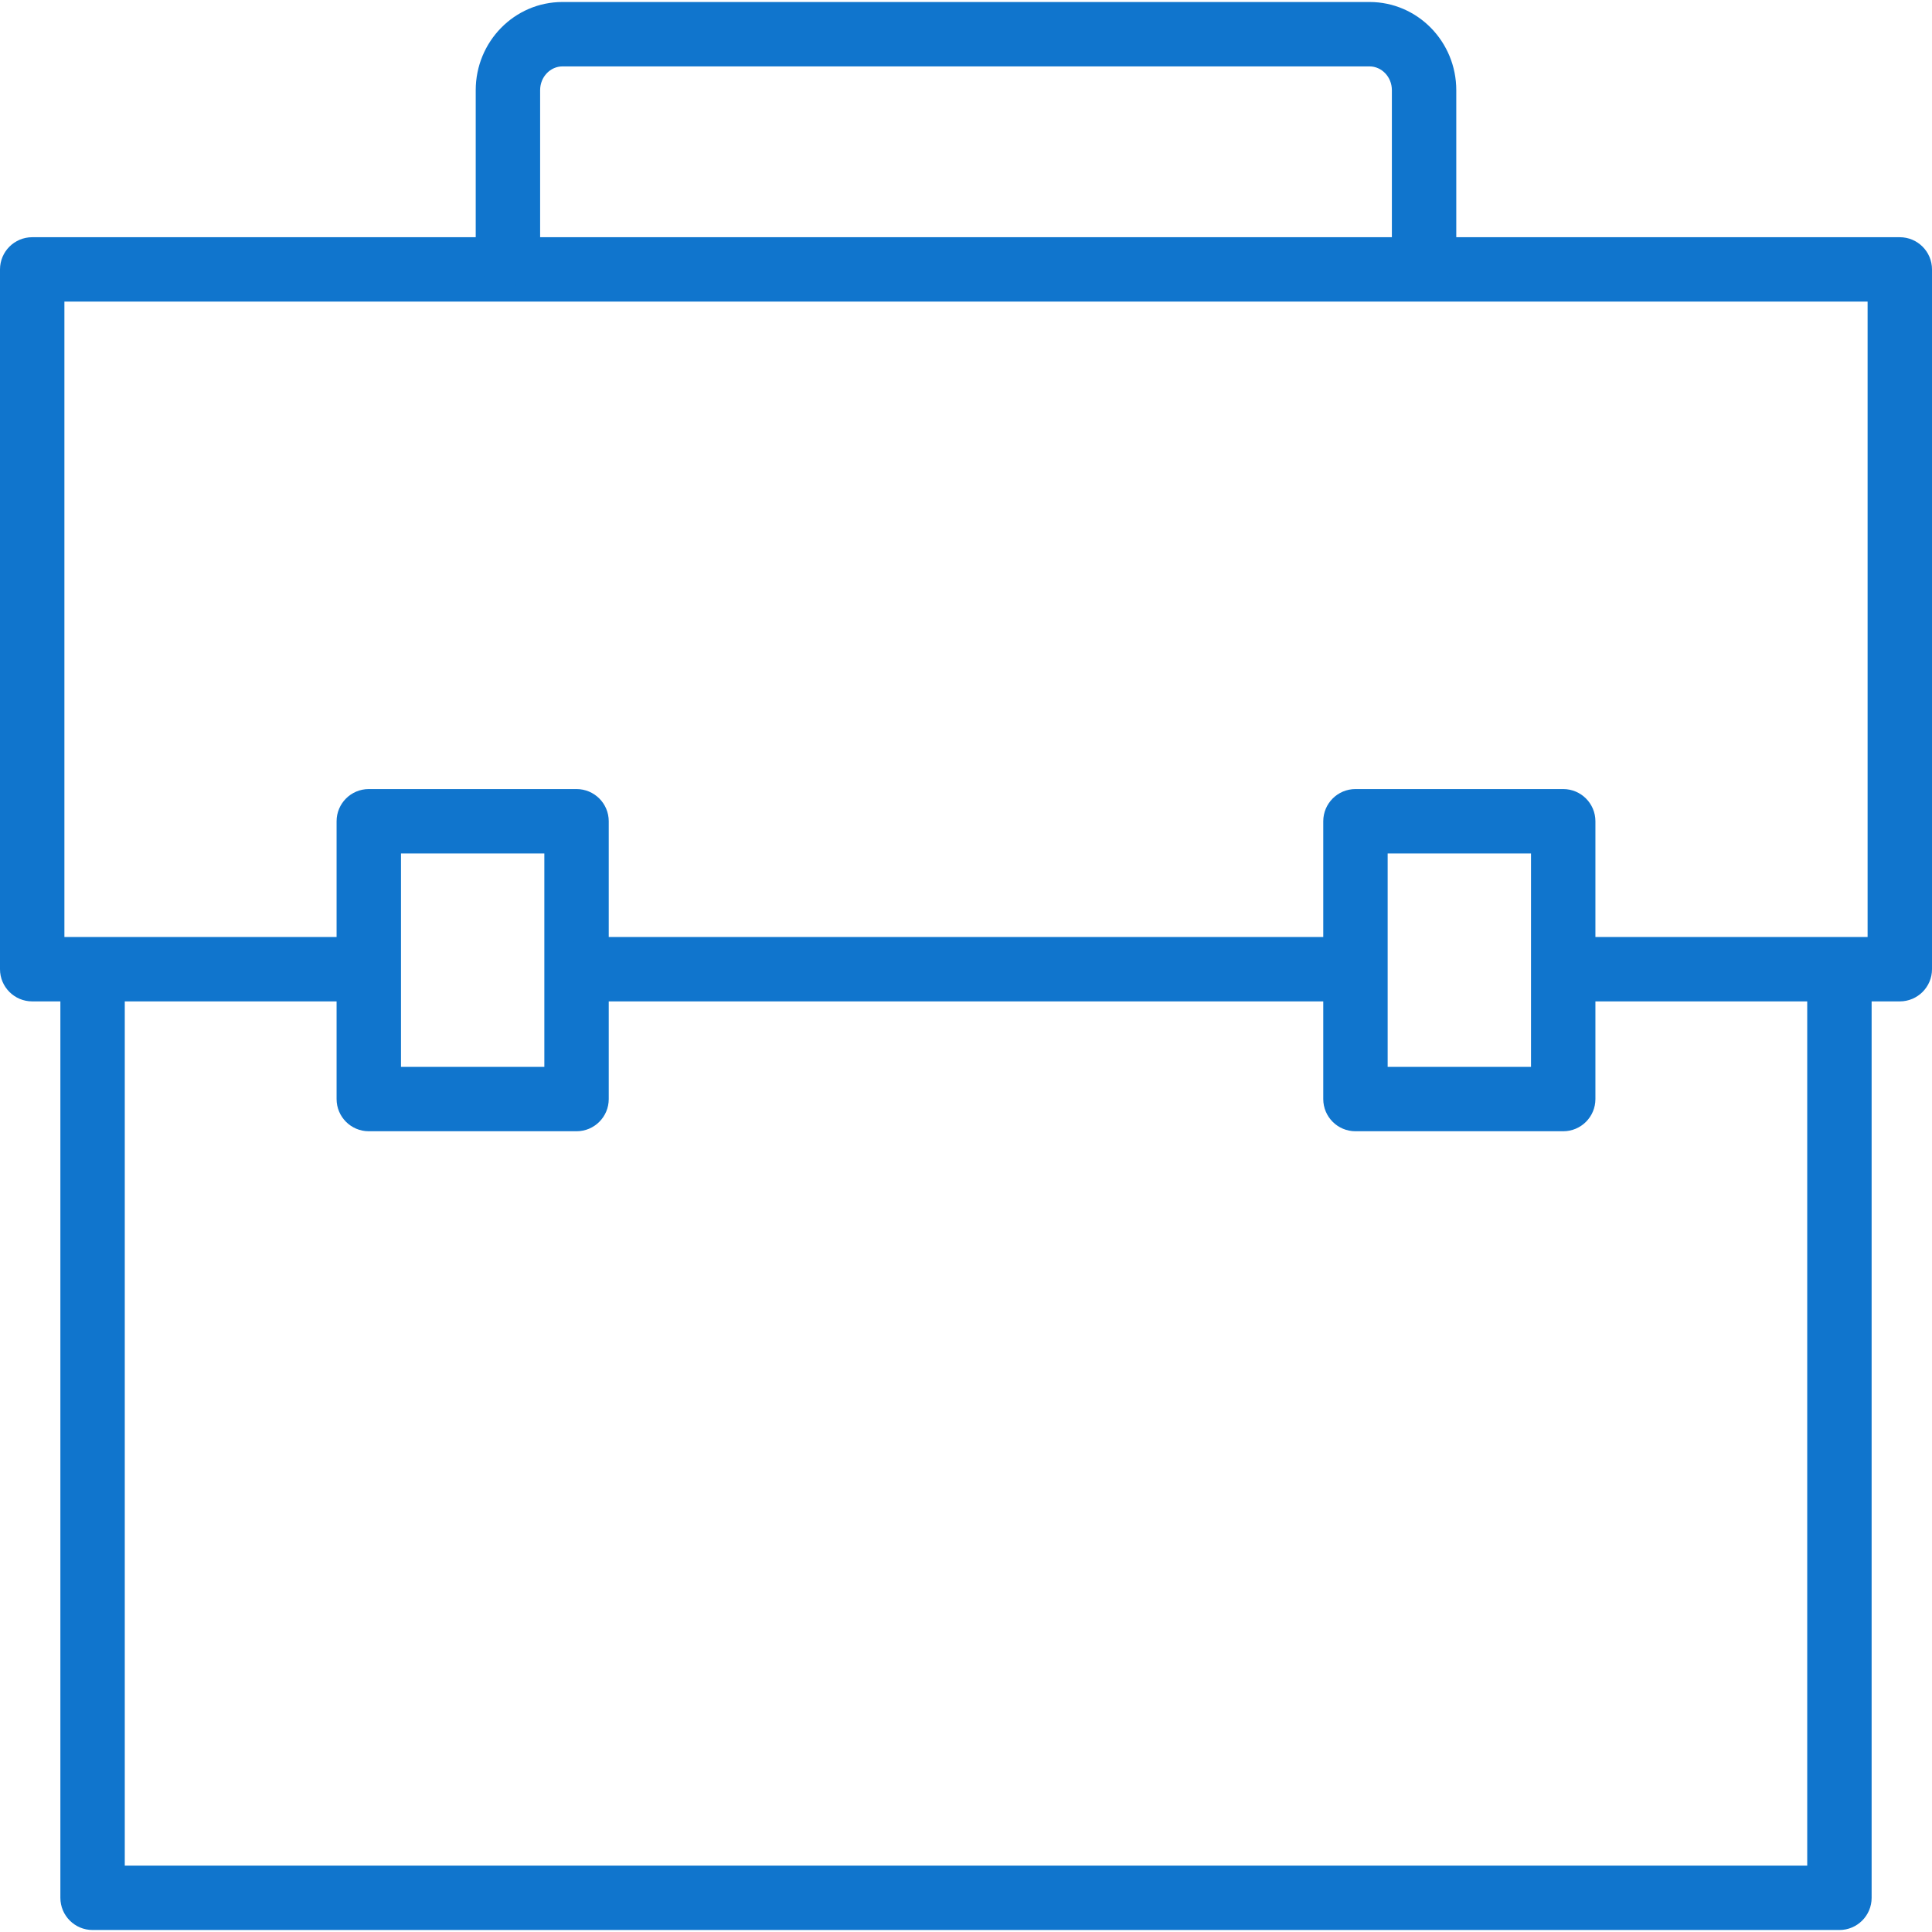
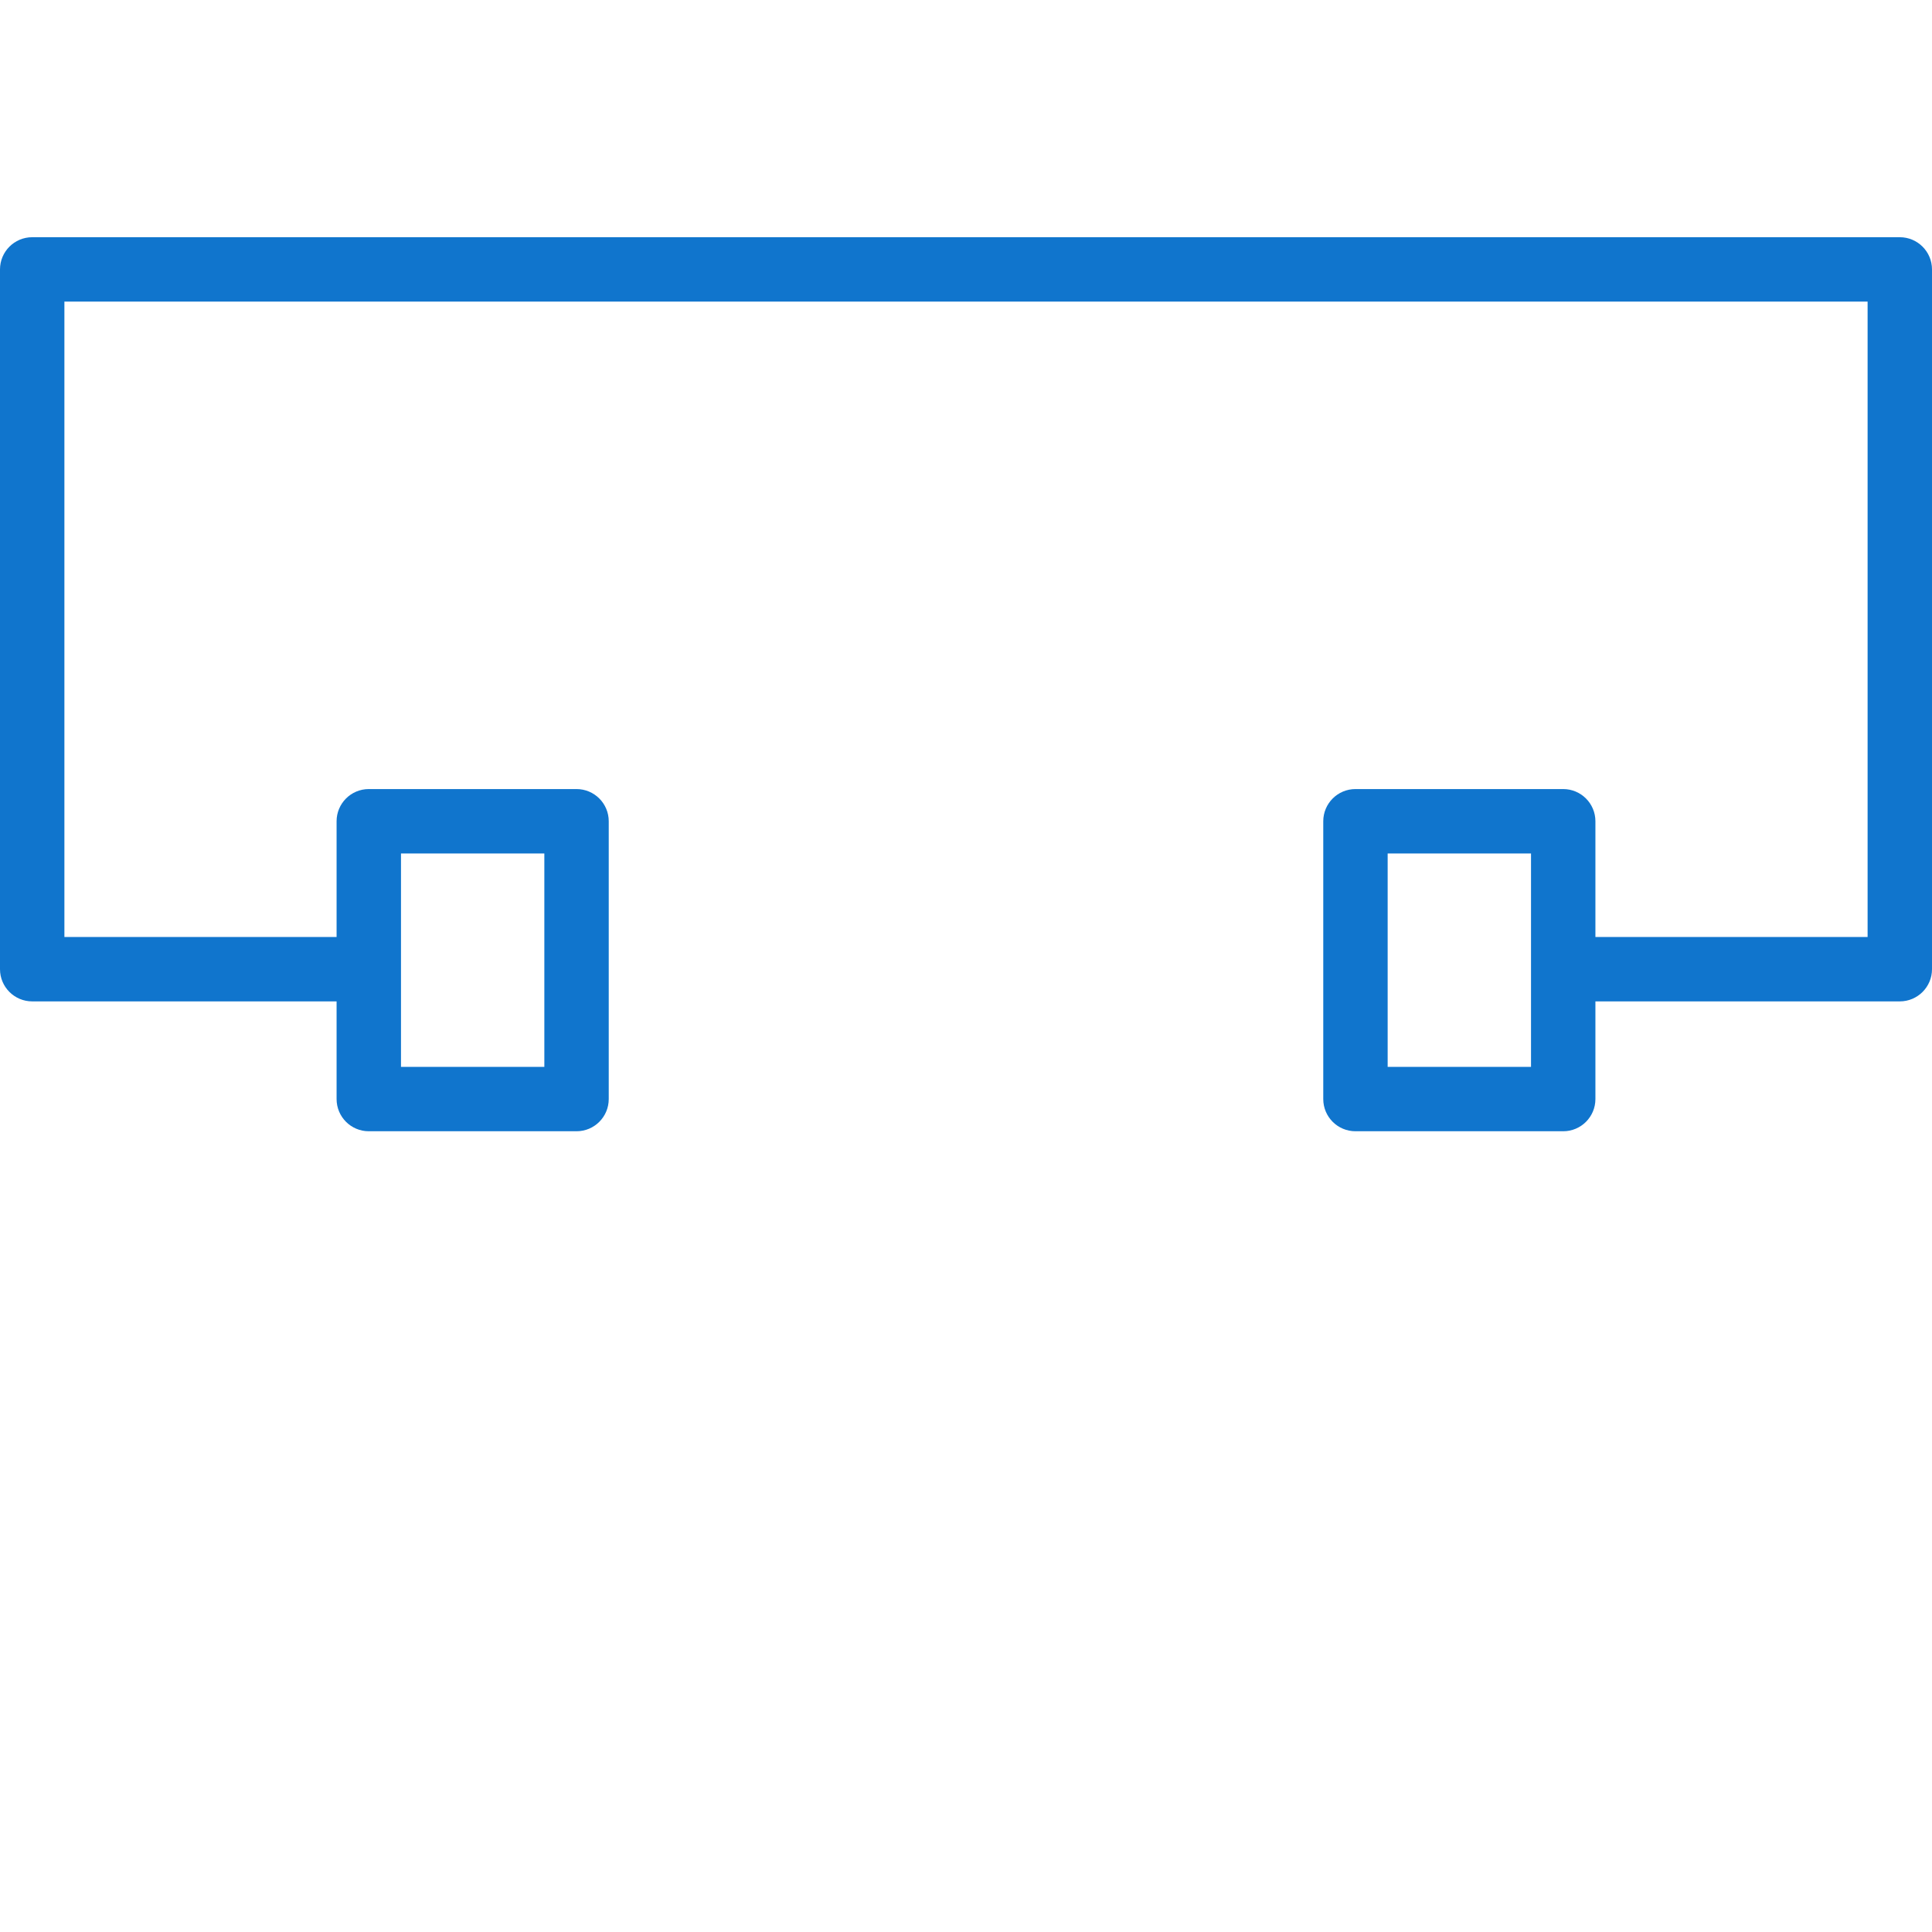
<svg xmlns="http://www.w3.org/2000/svg" width="60px" height="60px" viewBox="0 0 60 60" version="1.1">
  <title>icons/job</title>
  <desc>Created with Sketch.</desc>
  <g id="icons/job" stroke="none" stroke-width="1" fill="none" fill-rule="evenodd">
    <g id="MadeByMade-VectorIcons-Useful-LineIcons_Live-35" transform="translate(1, 1)" fill="#1075CD" fill-rule="nonzero">
-       <path d="M55.125,56.938 L55.125,29.49 C55.125,28.938 55.573,28.49 56.125,28.49 C56.678,28.49 57.125,28.938 57.125,29.49 L57.125,57.938 C57.125,58.49 56.678,58.938 56.125,58.938 L1.875,58.938 C1.322,58.938 0.875,58.49 0.875,57.938 L0.875,29.49 C0.875,28.938 1.322,28.49 1.875,28.49 C2.427,28.49 2.875,28.938 2.875,29.49 L2.875,56.938 L55.125,56.938 Z" id="Path" />
      <path d="M10.273,28.099 C10.826,28.099 11.273,28.547 11.273,29.099 C11.273,29.651 10.826,30.099 10.273,30.099 L0,30.099 C-0.552,30.099 -1,29.651 -1,29.099 L-1,7.367 C-1,6.815 -0.552,6.367 0,6.367 L58,6.367 C58.552,6.367 59,6.815 59,7.367 L59,29.099 C59,29.651 58.552,30.099 58,30.099 L47.892,30.099 C47.34,30.099 46.892,29.651 46.892,29.099 C46.892,28.547 47.34,28.099 47.892,28.099 L57,28.099 L57,8.367 L1,8.367 L1,28.099 L10.273,28.099 Z" id="Path" />
-       <path d="M15.774,6.888 C15.774,7.44 15.326,7.888 14.774,7.888 C14.221,7.888 13.774,7.44 13.774,6.888 L13.774,1.801 C13.774,0.294 14.975,-0.938 16.469,-0.938 L41.531,-0.938 C43.025,-0.938 44.226,0.294 44.226,1.801 L44.226,6.888 C44.226,7.44 43.779,7.888 43.226,7.888 C42.674,7.888 42.226,7.44 42.226,6.888 L42.226,1.801 C42.226,1.388 41.909,1.062 41.531,1.062 L16.469,1.062 C16.091,1.062 15.774,1.388 15.774,1.801 L15.774,6.888 Z" id="Path" />
      <path d="M42.095,32.133 L46.547,32.133 L46.547,25.506 L42.095,25.506 L42.095,32.133 Z M41.095,23.506 L47.547,23.506 C48.099,23.506 48.547,23.953 48.547,24.506 L48.547,33.133 C48.547,33.685 48.099,34.133 47.547,34.133 L41.095,34.133 C40.543,34.133 40.095,33.685 40.095,33.133 L40.095,24.506 C40.095,23.953 40.543,23.506 41.095,23.506 Z" id="Path" transform="translate(44.321, 28.819) rotate(-180) translate(-44.321, -28.819) " />
      <path d="M11.453,32.133 L15.905,32.133 L15.905,25.506 L11.453,25.506 L11.453,32.133 Z M10.453,23.506 L16.905,23.506 C17.457,23.506 17.905,23.953 17.905,24.506 L17.905,33.133 C17.905,33.685 17.457,34.133 16.905,34.133 L10.453,34.133 C9.901,34.133 9.453,33.685 9.453,33.133 L9.453,24.506 C9.453,23.953 9.901,23.506 10.453,23.506 Z" id="Path" transform="translate(13.679, 28.819) rotate(-180) translate(-13.679, -28.819) " />
-       <path d="M40.687,28.099 C41.239,28.099 41.687,28.547 41.687,29.099 C41.687,29.651 41.239,30.099 40.687,30.099 L17.313,30.099 C16.761,30.099 16.313,29.651 16.313,29.099 C16.313,28.547 16.761,28.099 17.313,28.099 L40.687,28.099 Z" id="Path" />
    </g>
  </g>
</svg>